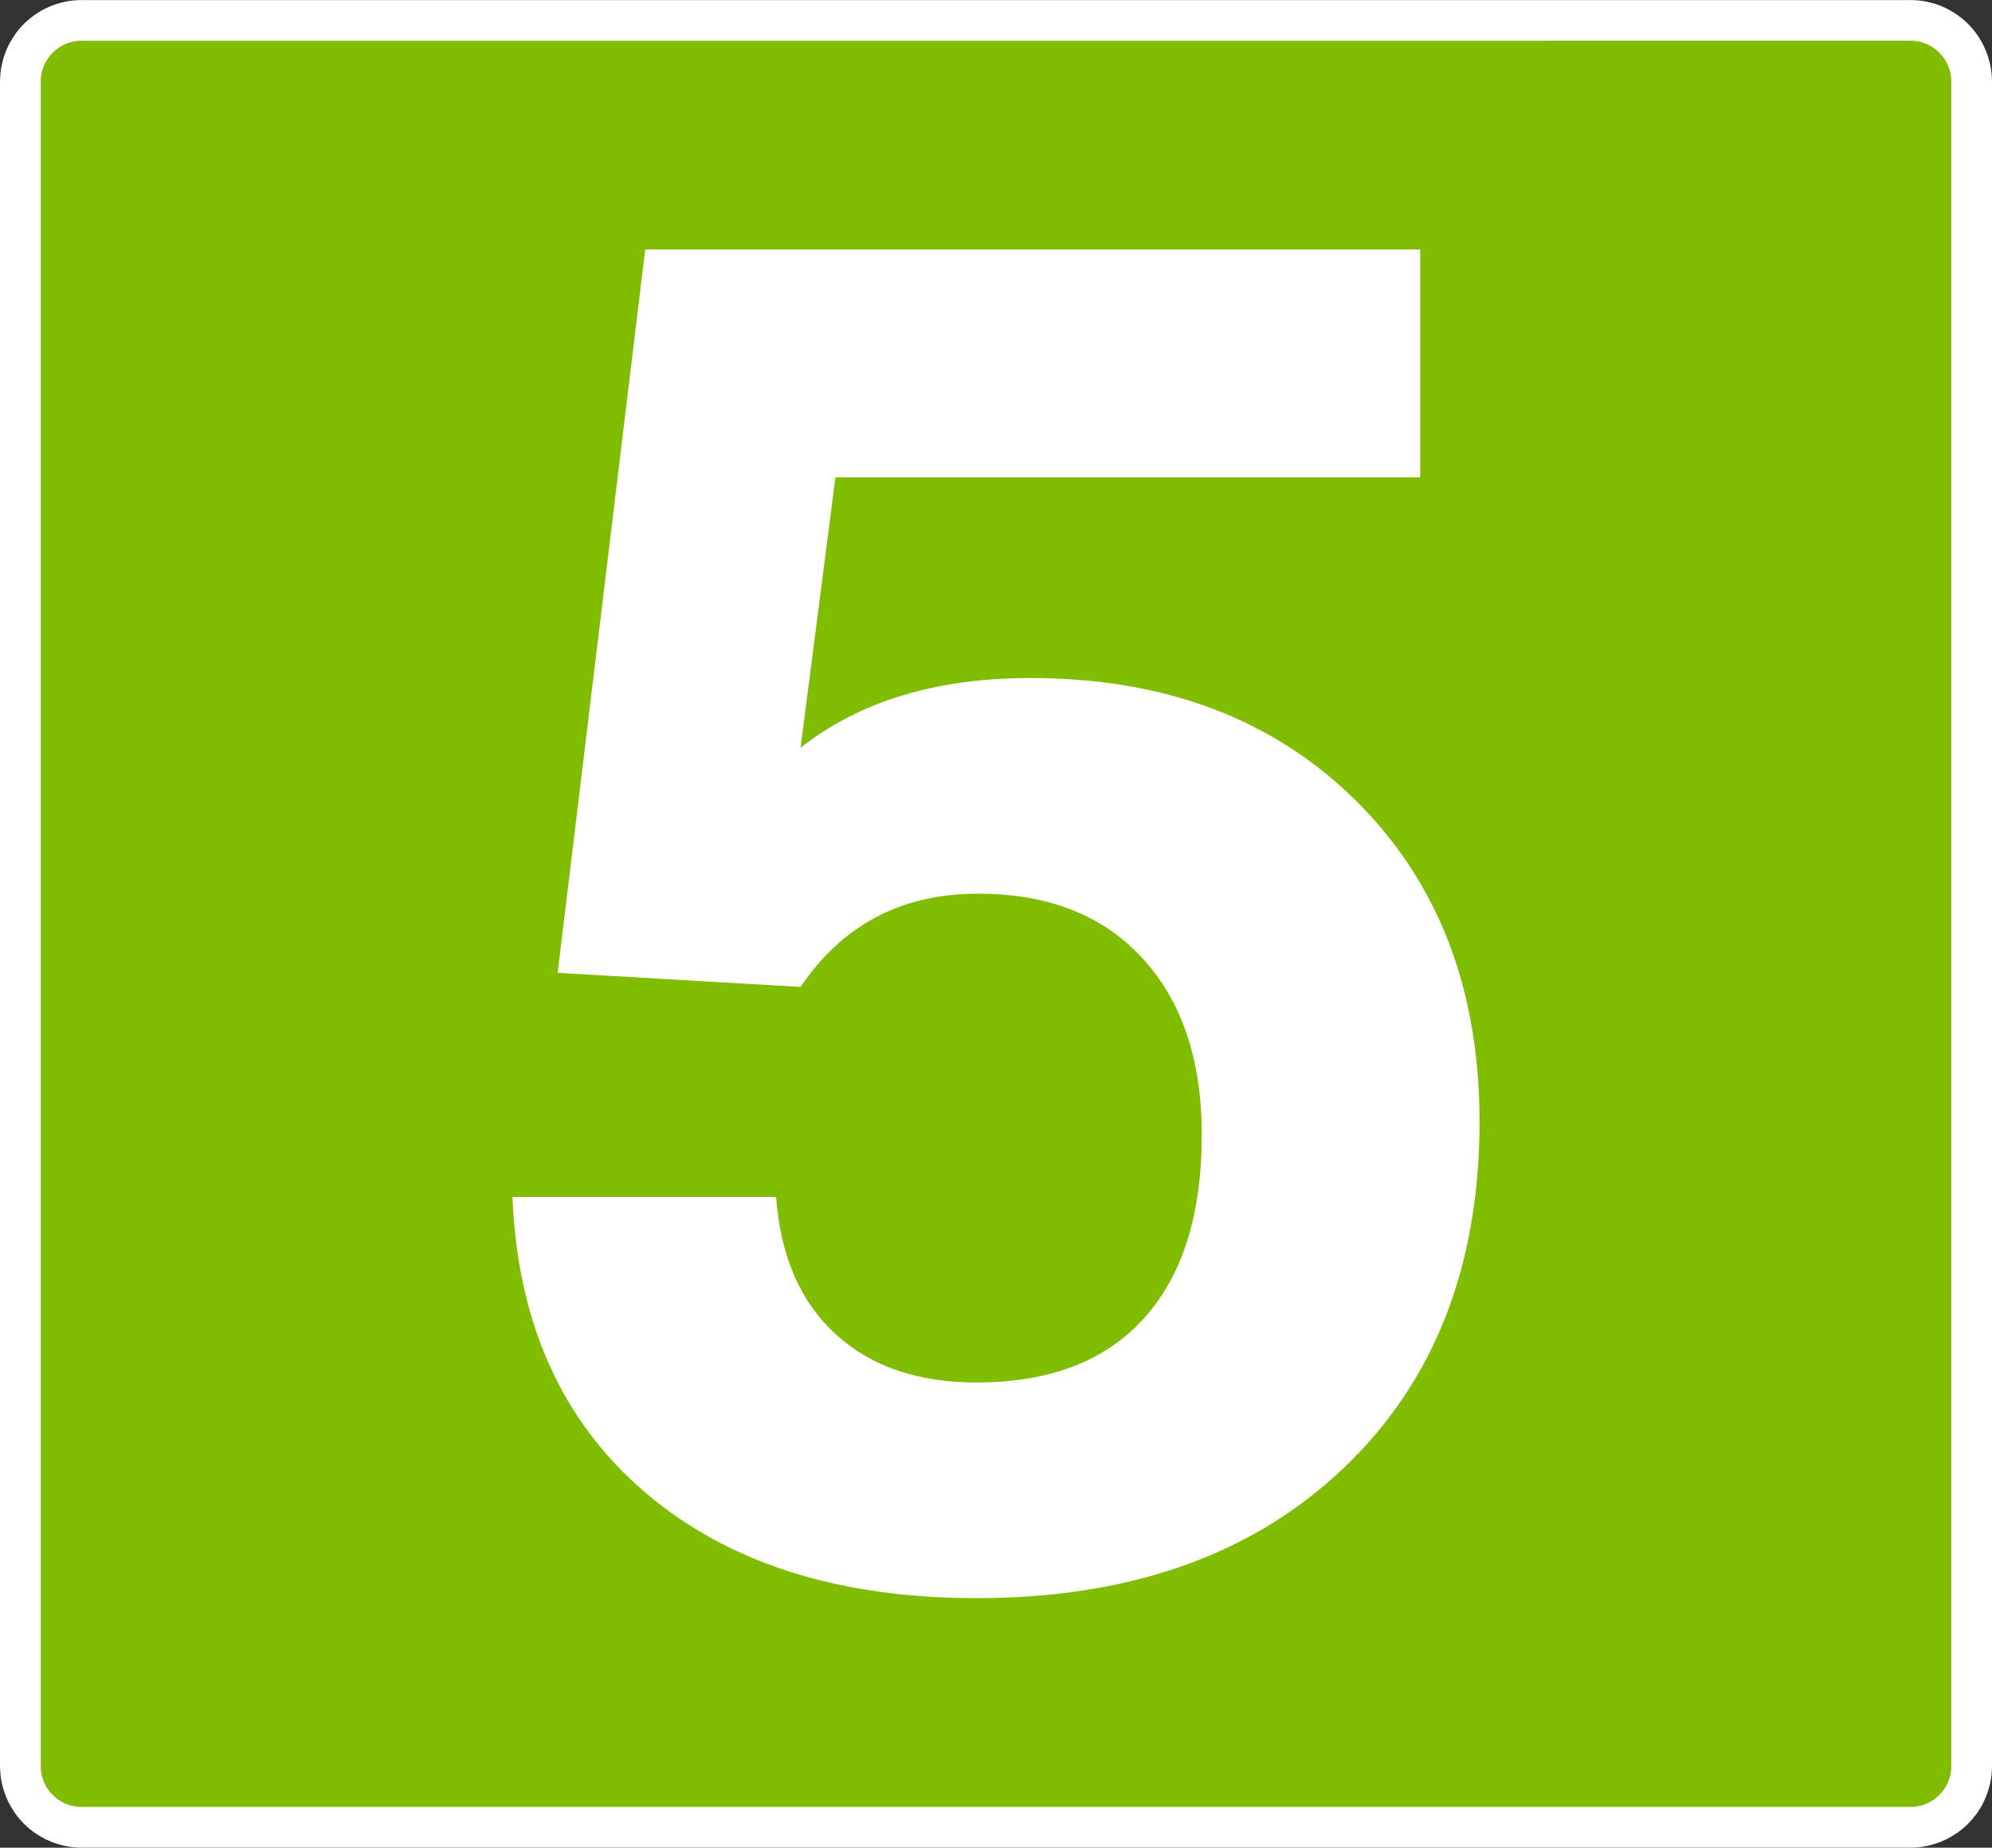
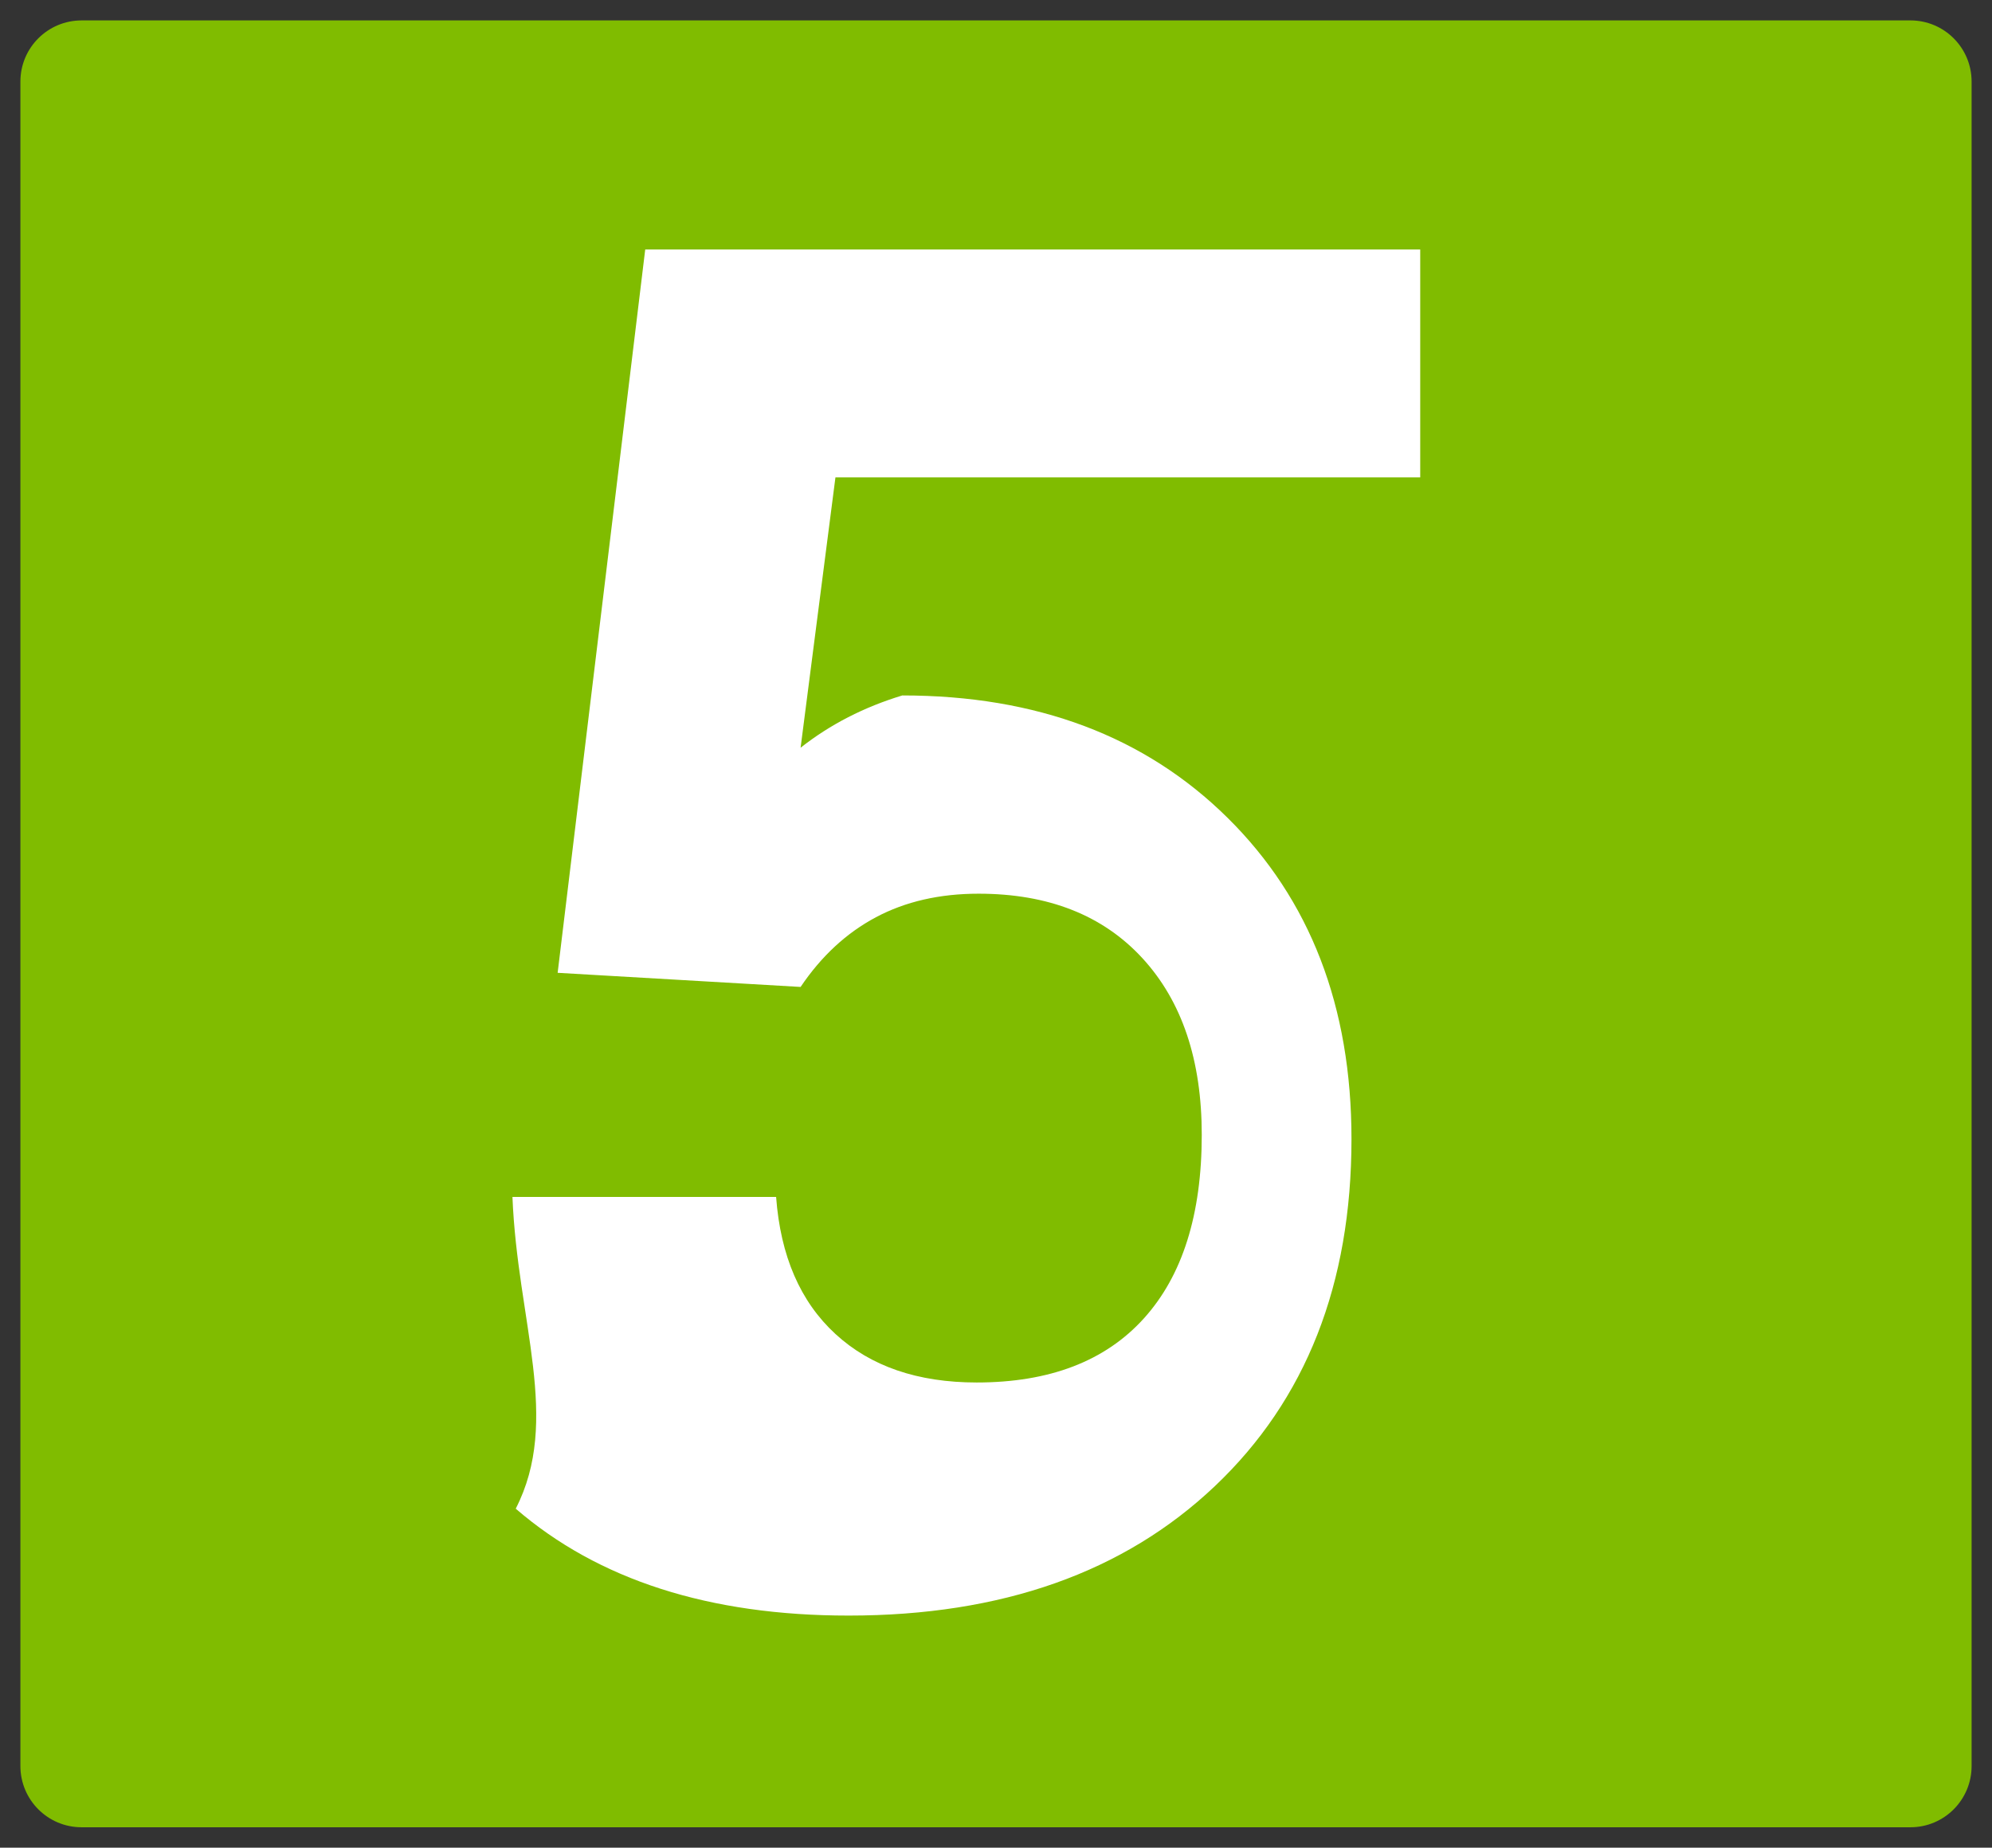
<svg xmlns="http://www.w3.org/2000/svg" version="1.1" id="Capa_1" x="0px" y="0px" viewBox="0 0 375.565 348.311" style="enable-background:new 0 0 375.565 348.311;" xml:space="preserve">
  <rect x="0" y="0" width="375.565" height="348.311" fill="#333333" stroke="none" />
  <style type="text/css">
	.st0{fill-rule:evenodd;clip-rule:evenodd;fill:#80BC00;}
	.st1{fill:#FFFFFF;}
</style>
  <path class="st0" d="M371.719,332.919c0,6.375-5.159,11.547-11.536,11.547H15.384  c-6.377,0-11.538-5.172-11.538-11.547V15.382c0-6.375,5.162-11.533,11.538-11.533  l344.8-0.002c6.377,0,11.536,5.164,11.536,11.536V332.919z" />
-   <path class="st1" d="M375.534,14.607l-0.058-0.78l-0.089-0.772l-0.148-0.764l-0.174-0.737  l-0.202-0.729l-0.238-0.716l-0.285-0.705l-0.304-0.677l-0.329-0.664L373.325,7.403  l-0.39-0.618l-0.428-0.603l-0.462-0.573l-0.481-0.568l-0.518-0.533l-0.521-0.503  l-0.568-0.484l-0.573-0.446l-0.601-0.428l-0.634-0.404l-0.633-0.368l-0.662-0.347  l-0.694-0.304l-0.688-0.283l-0.715-0.24l-0.744-0.202l-0.738-0.174l-0.764-0.147  l-0.774-0.09l-0.78-0.058L360.183,0v0.015L15.384,0.018V0.002l-0.774,0.031  l-0.78,0.058l-0.774,0.089l-0.764,0.148l-0.737,0.174l-0.728,0.202L10.109,0.941  L9.404,1.226L8.727,1.529L8.064,1.859L7.403,2.242L6.784,2.633L6.182,3.061  L5.608,3.523l-0.568,0.481l-0.536,0.503L4.002,5.043L3.52,5.594L3.058,6.182  L2.631,6.8L2.243,7.418L1.874,8.049l-0.347,0.664L1.223,9.404l-0.282,0.705  l-0.241,0.701l-0.201,0.742l-0.174,0.74l-0.148,0.764l-0.089,0.772l-0.058,0.78  L0,15.382v317.537l0.031,0.774l0.058,0.78l0.089,0.772l0.148,0.766l0.174,0.737  l0.201,0.744l0.241,0.7l0.282,0.705l0.303,0.694l0.347,0.661l0.369,0.634  l0.388,0.618l0.428,0.618l0.462,0.573l0.481,0.568l0.503,0.536l0.536,0.503  l0.552,0.483l0.588,0.462l0.603,0.427l0.618,0.39l0.646,0.369l0.664,0.347  l0.692,0.303l0.689,0.285l0.732,0.24l0.728,0.2l0.737,0.176l0.764,0.148  l0.774,0.086l0.765,0.06l0.79,0.031h344.8l0.789-0.031l0.766-0.06  l0.774-0.086l0.764-0.148l0.738-0.176l0.728-0.2l0.731-0.24l0.688-0.285  l0.694-0.303l0.662-0.347l0.633-0.369l0.634-0.405l0.601-0.425l0.588-0.449  l0.553-0.483l0.536-0.503l0.503-0.536l0.481-0.568l0.462-0.573l0.428-0.603  l0.39-0.633l0.384-0.648l0.329-0.662l0.304-0.679l0.285-0.705l0.238-0.715  l0.202-0.729l0.174-0.737l0.148-0.766l0.089-0.772l0.058-0.78l0.031-0.774  V15.382L375.534,14.607z M367.874,15.382v317.537v0.414l-0.028,0.39l-0.058,0.382  l-0.057,0.375l-0.082,0.377l-0.111,0.369l-0.122,0.356l-0.132,0.344l-0.156,0.345  l-0.177,0.332l-0.171,0.318l-0.213,0.304l-0.215,0.304l-0.223,0.299l-0.243,0.269  l-0.26,0.266l-0.267,0.261l-0.284,0.245l-0.285,0.236l-0.301,0.217l-0.303,0.197  l-0.334,0.187l-0.332,0.164l-0.33,0.157l-0.357,0.132l-0.341,0.124l-0.369,0.109  l-0.377,0.084l-0.373,0.057l-0.384,0.057l-0.406,0.03h-0.399H15.384h-0.399  l-0.406-0.03l-0.383-0.057l-0.373-0.057l-0.377-0.084l-0.369-0.109l-0.34-0.124  l-0.36-0.132l-0.328-0.157l-0.334-0.164l-0.317-0.187l-0.319-0.212l-0.304-0.214  l-0.284-0.223l-0.284-0.245l-0.267-0.261l-0.26-0.266l-0.243-0.269l-0.223-0.299  l-0.214-0.288l-0.21-0.319l-0.187-0.333l-0.164-0.332l-0.156-0.33l-0.131-0.344  l-0.123-0.371l-0.111-0.354l-0.082-0.377l-0.057-0.375l-0.059-0.382l-0.028-0.39  v-0.414V15.382v-0.414l0.028-0.39l0.059-0.382l0.057-0.373l0.082-0.38  l0.111-0.351l0.123-0.371l0.131-0.344l0.156-0.327l0.164-0.334l0.187-0.332  l0.21-0.318l0.214-0.288l0.223-0.285l0.243-0.282l0.26-0.267l0.267-0.26  l0.269-0.242l0.299-0.223l0.304-0.215l0.319-0.212l0.301-0.171l0.334-0.177  l0.343-0.156l0.345-0.132l0.356-0.122l0.369-0.111l0.377-0.082l0.373-0.057  l0.383-0.059l0.391-0.028h0.414V7.678l344.8-0.002V7.691h0.414l0.39,0.029  l0.384,0.058l0.373,0.057l0.377,0.083l0.353,0.11l0.356,0.124l0.357,0.13  l0.33,0.156l0.332,0.164l0.334,0.187l0.303,0.195l0.301,0.219l0.3,0.234  l0.269,0.245l0.282,0.26l0.245,0.265l0.243,0.268l0.223,0.3l0.215,0.304  l0.213,0.318l0.171,0.301l0.177,0.334l0.156,0.343l0.132,0.344l0.122,0.356  l0.111,0.369l0.082,0.377l0.057,0.373l0.058,0.382l0.028,0.39V15.382z" />
  <g>
-     <path class="st1" d="M96.615,225.643h49.711c0.827,11.127,4.555,19.737,11.185,25.832   c6.627,6.098,15.504,9.144,26.631,9.144c13.729,0,24.234-4.022,31.514-12.073   c7.279-8.047,10.919-19.588,10.919-34.62c0-14.084-3.729-25.181-11.185-33.289   c-7.457-8.106-17.754-12.162-30.893-12.162c-7.34,0-13.79,1.481-19.352,4.438   c-5.564,2.96-10.297,7.341-14.203,13.139l-45.806-2.663l16.511-136.353h146.117   V90H157.511l-6.569,50.955c5.562-4.378,11.954-7.662,19.174-9.854   c7.218-2.188,15.269-3.285,24.146-3.285c25.327,0,45.775,7.695,61.341,23.081   c15.562,15.388,23.347,35.569,23.347,60.542c0,27.341-8.583,49.151-25.744,65.424   c-17.164,16.275-40.186,24.412-69.064,24.412c-26.276,0-47.198-6.719-62.761-20.151   C105.816,267.693,97.561,249.197,96.615,225.643z" />
+     <path class="st1" d="M96.615,225.643h49.711c0.827,11.127,4.555,19.737,11.185,25.832   c6.627,6.098,15.504,9.144,26.631,9.144c13.729,0,24.234-4.022,31.514-12.073   c7.279-8.047,10.919-19.588,10.919-34.62c0-14.084-3.729-25.181-11.185-33.289   c-7.457-8.106-17.754-12.162-30.893-12.162c-7.34,0-13.79,1.481-19.352,4.438   c-5.564,2.96-10.297,7.341-14.203,13.139l-45.806-2.663l16.511-136.353h146.117   V90H157.511l-6.569,50.955c5.562-4.378,11.954-7.662,19.174-9.854   c25.327,0,45.775,7.695,61.341,23.081   c15.562,15.388,23.347,35.569,23.347,60.542c0,27.341-8.583,49.151-25.744,65.424   c-17.164,16.275-40.186,24.412-69.064,24.412c-26.276,0-47.198-6.719-62.761-20.151   C105.816,267.693,97.561,249.197,96.615,225.643z" />
  </g>
</svg>